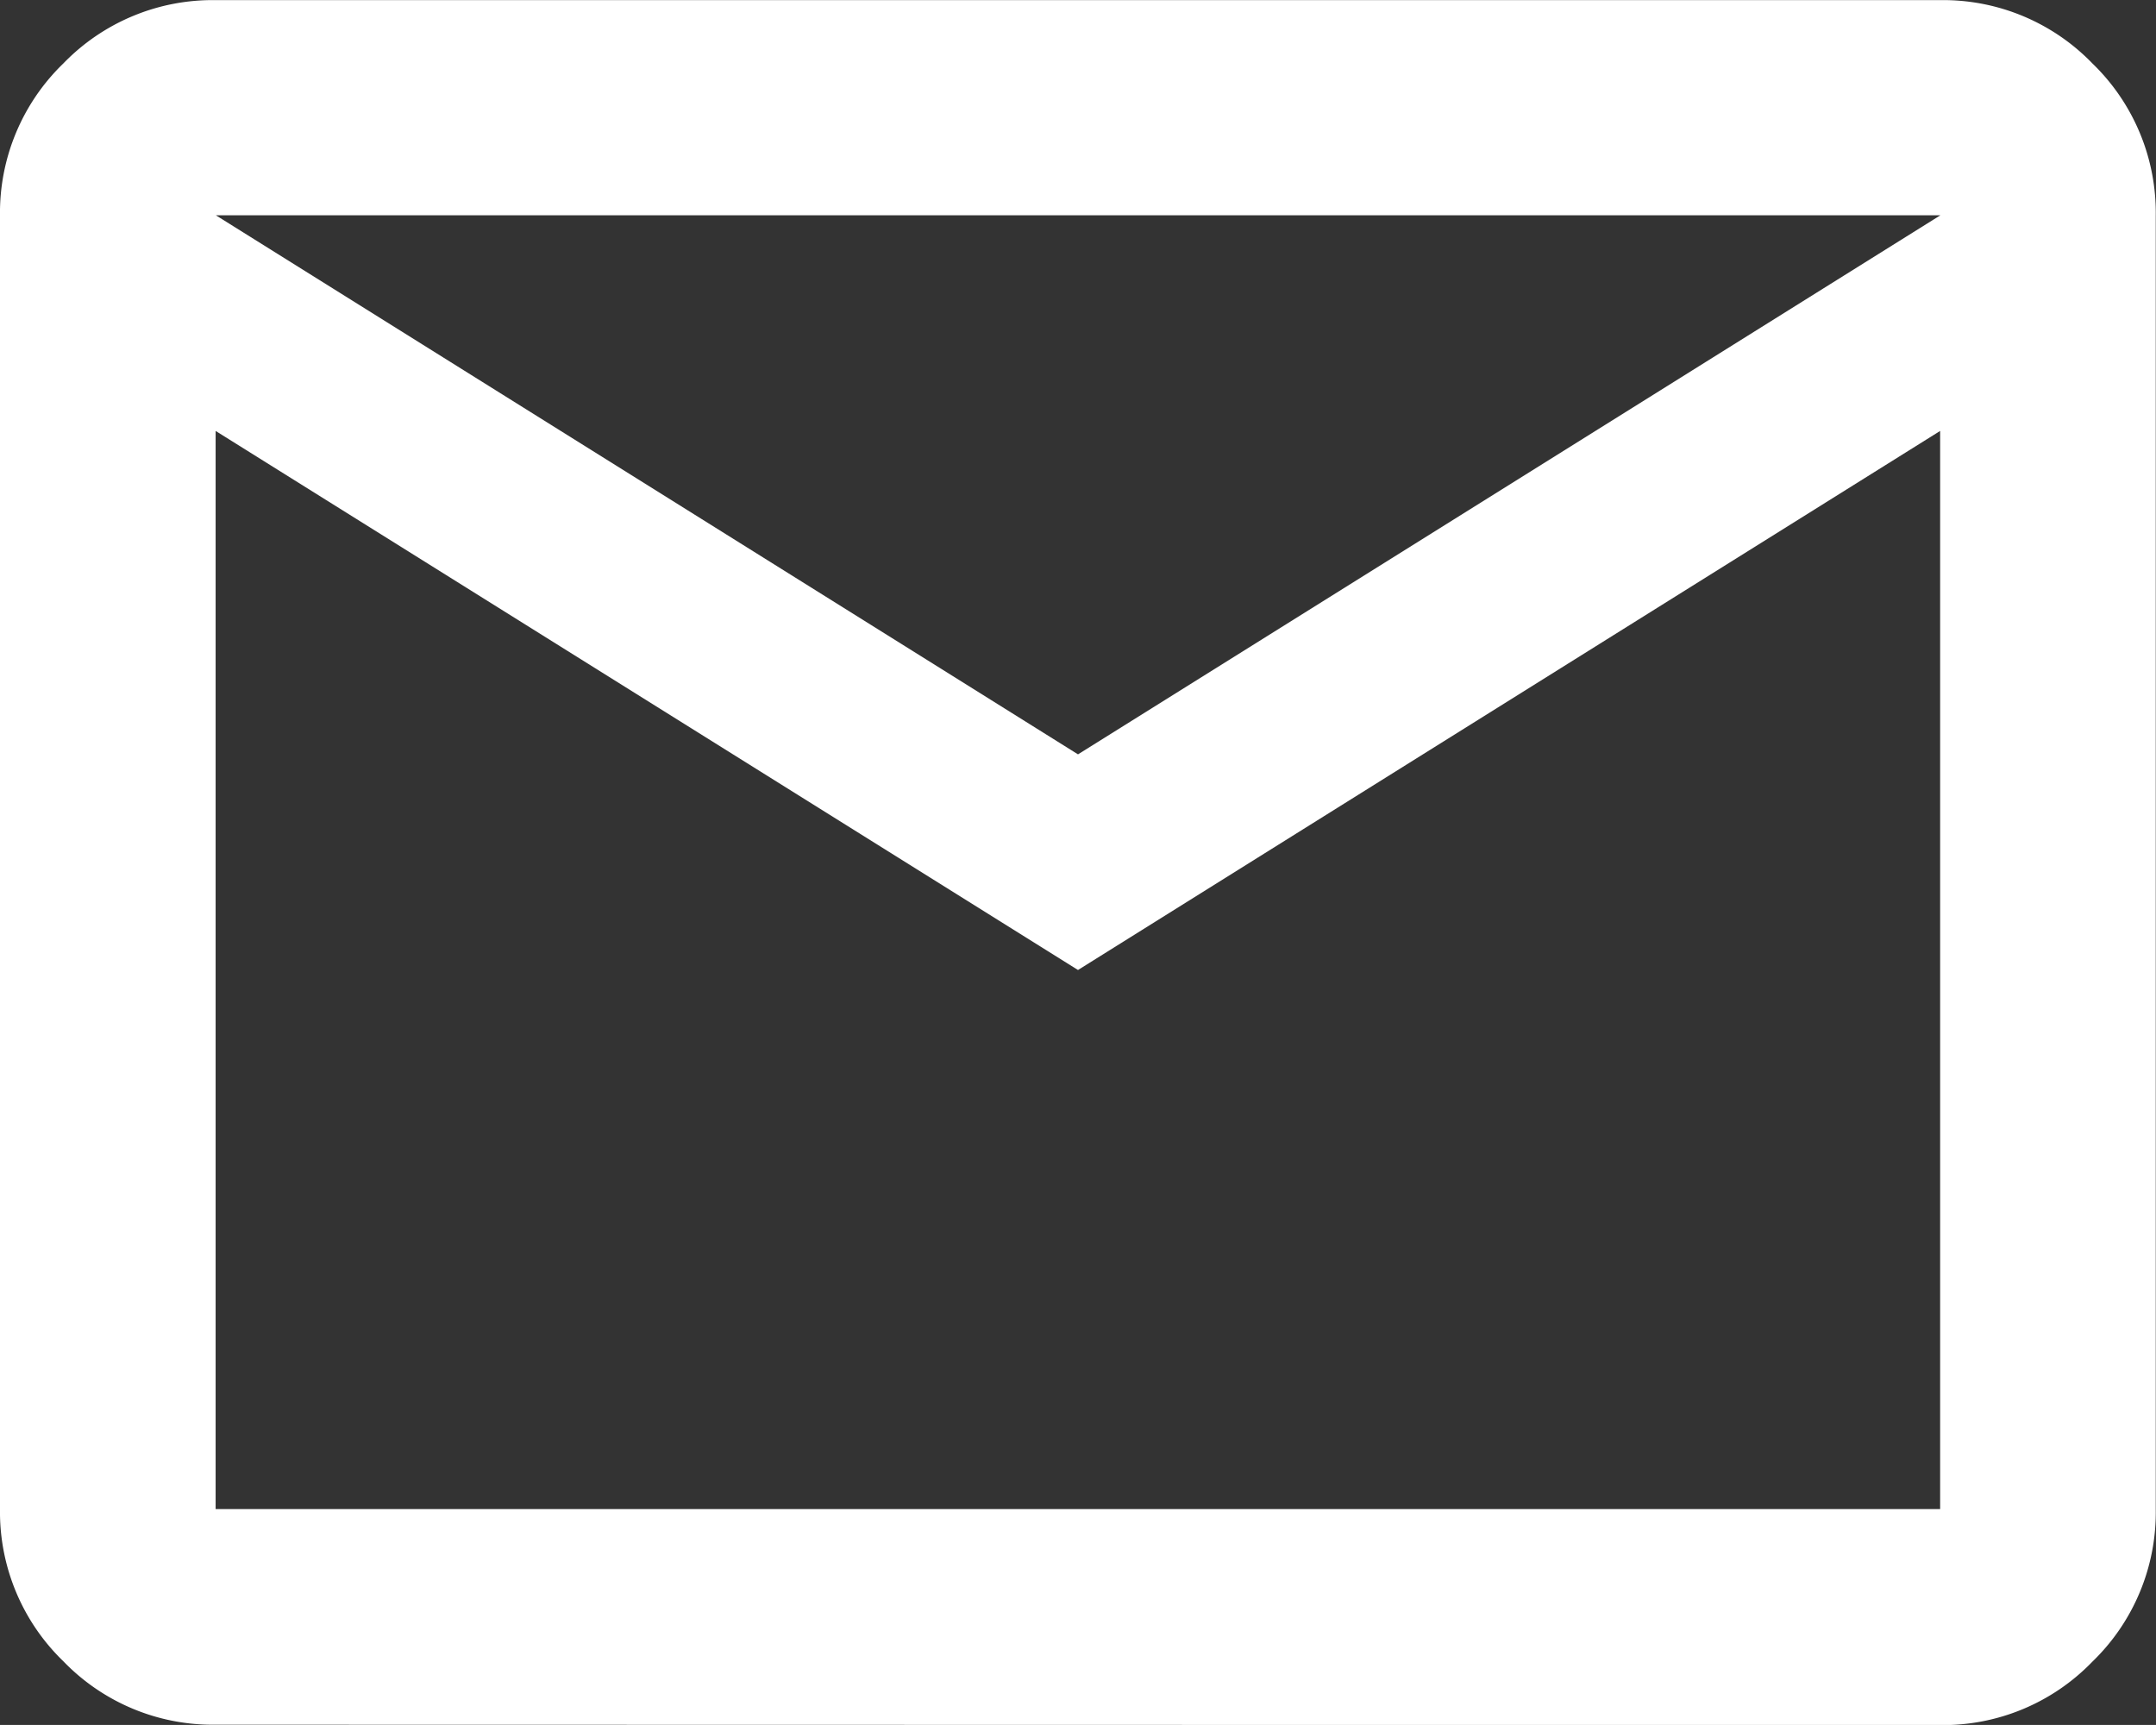
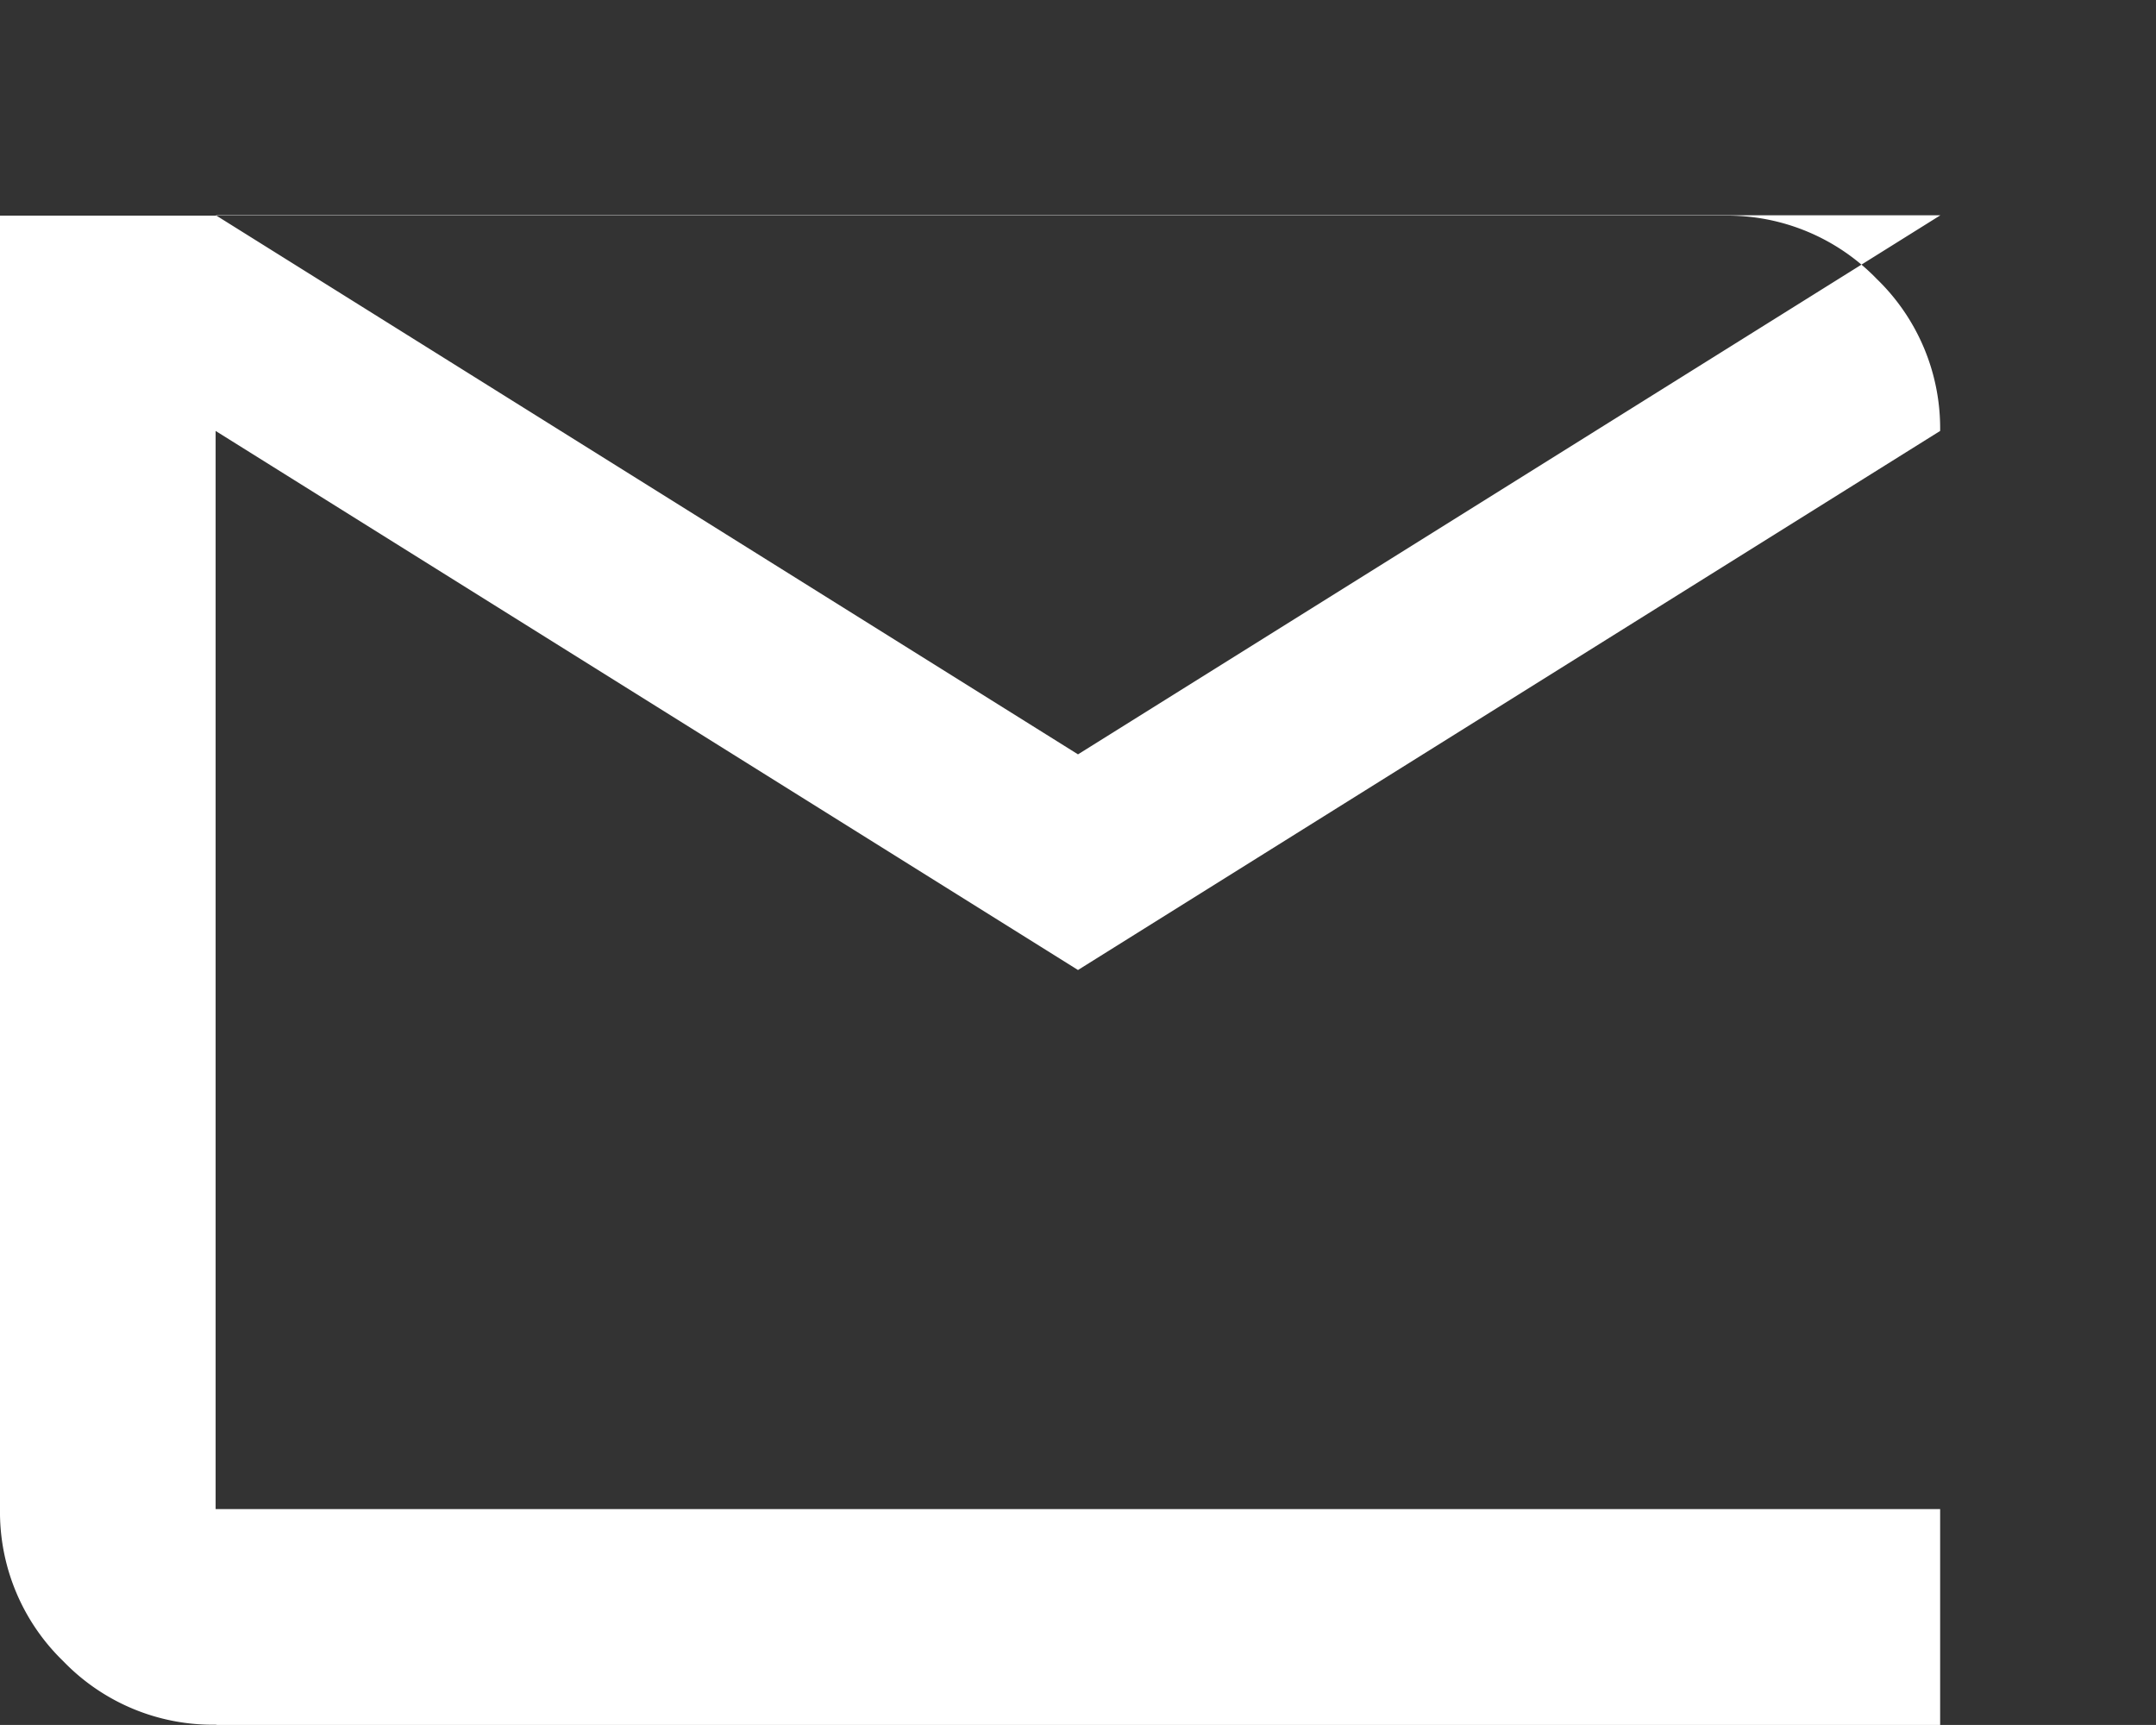
<svg xmlns="http://www.w3.org/2000/svg" width="18.128" height="14.502" viewBox="0 0 18.128 14.502">
  <rect x="0" y="0" width="18.128" height="14.502" fill="#333333" stroke="none" />
-   <path id="mail_24dp_5F6368_FILL0_wght400_GRAD0_opsz24" d="M81.813-785.5a1.745,1.745,0,0,1-1.28-.533A1.746,1.746,0,0,1,80-787.31v-10.877a1.746,1.746,0,0,1,.533-1.28,1.746,1.746,0,0,1,1.28-.532h14.5a1.746,1.746,0,0,1,1.28.532,1.746,1.746,0,0,1,.533,1.28v10.877a1.745,1.745,0,0,1-.533,1.28,1.745,1.745,0,0,1-1.28.533Zm7.251-6.345-7.251-4.532v9.064h14.5v-9.064Zm0-1.813,7.251-4.532h-14.5Zm-7.251-2.719v0Z" transform="translate(-80 800)" fill="#fff" />
+   <path id="mail_24dp_5F6368_FILL0_wght400_GRAD0_opsz24" d="M81.813-785.5a1.745,1.745,0,0,1-1.28-.533A1.746,1.746,0,0,1,80-787.31v-10.877h14.5a1.746,1.746,0,0,1,1.28.532,1.746,1.746,0,0,1,.533,1.28v10.877a1.745,1.745,0,0,1-.533,1.28,1.745,1.745,0,0,1-1.28.533Zm7.251-6.345-7.251-4.532v9.064h14.5v-9.064Zm0-1.813,7.251-4.532h-14.5Zm-7.251-2.719v0Z" transform="translate(-80 800)" fill="#fff" />
</svg>